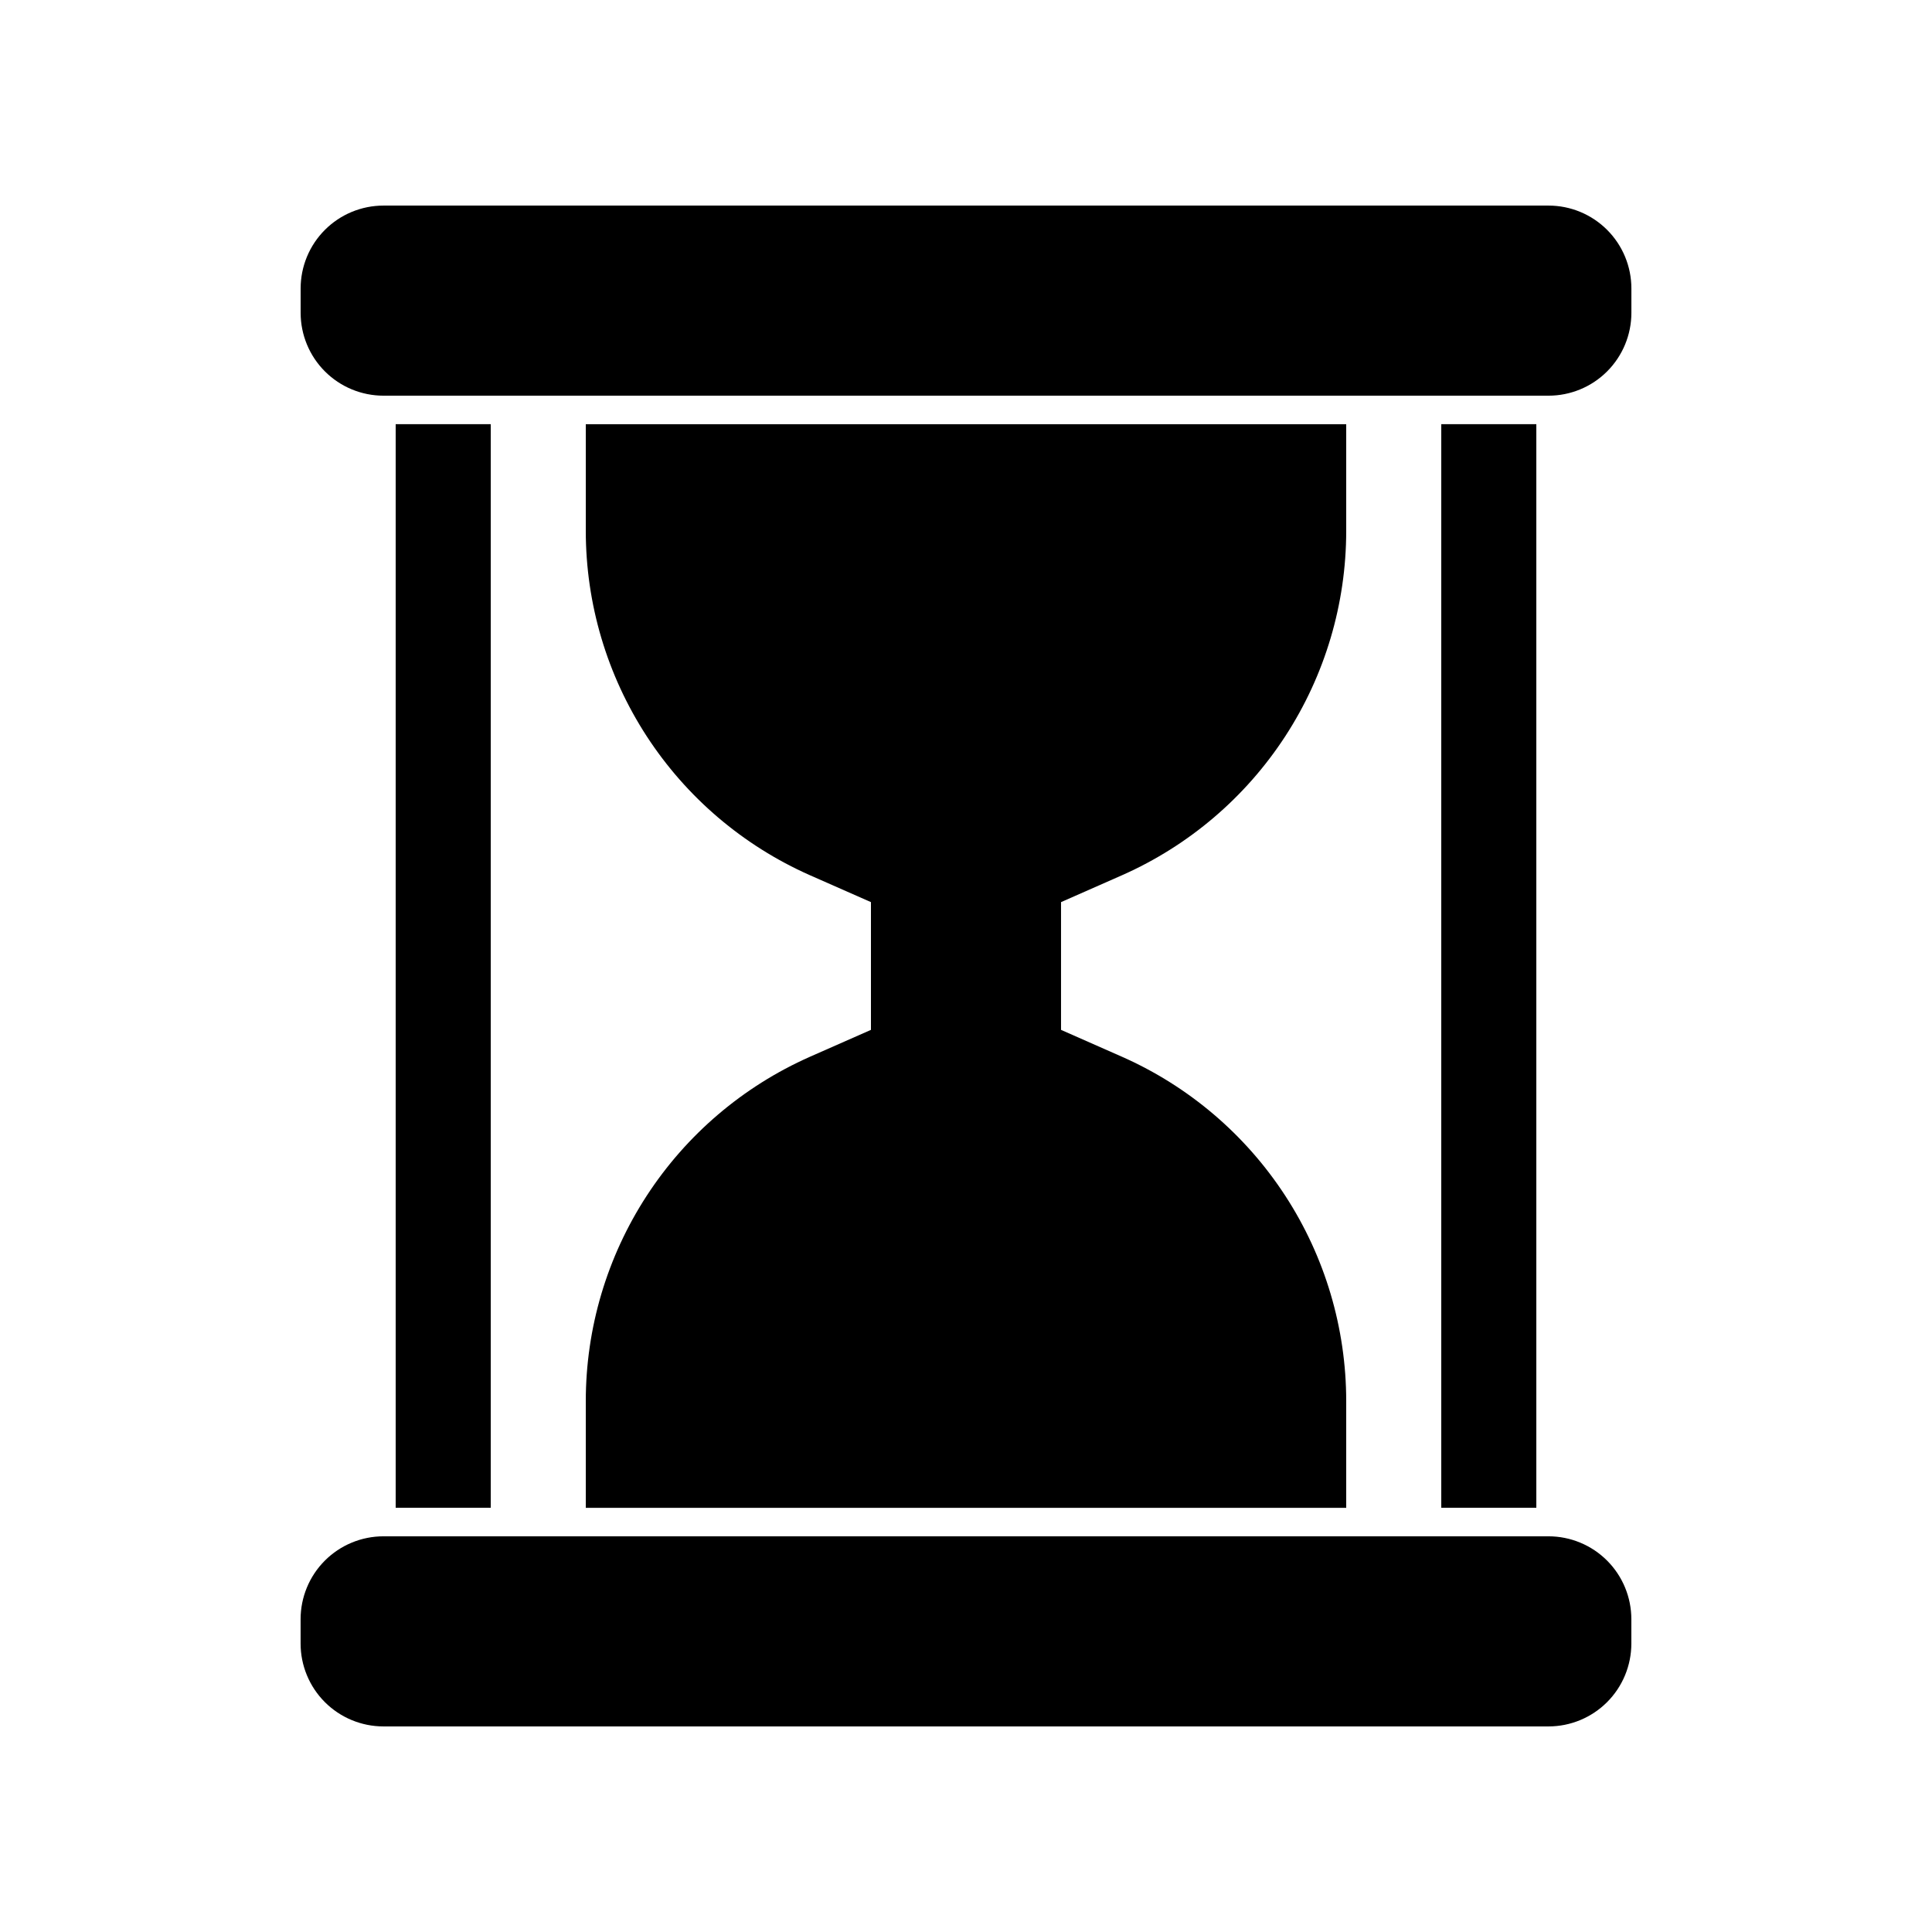
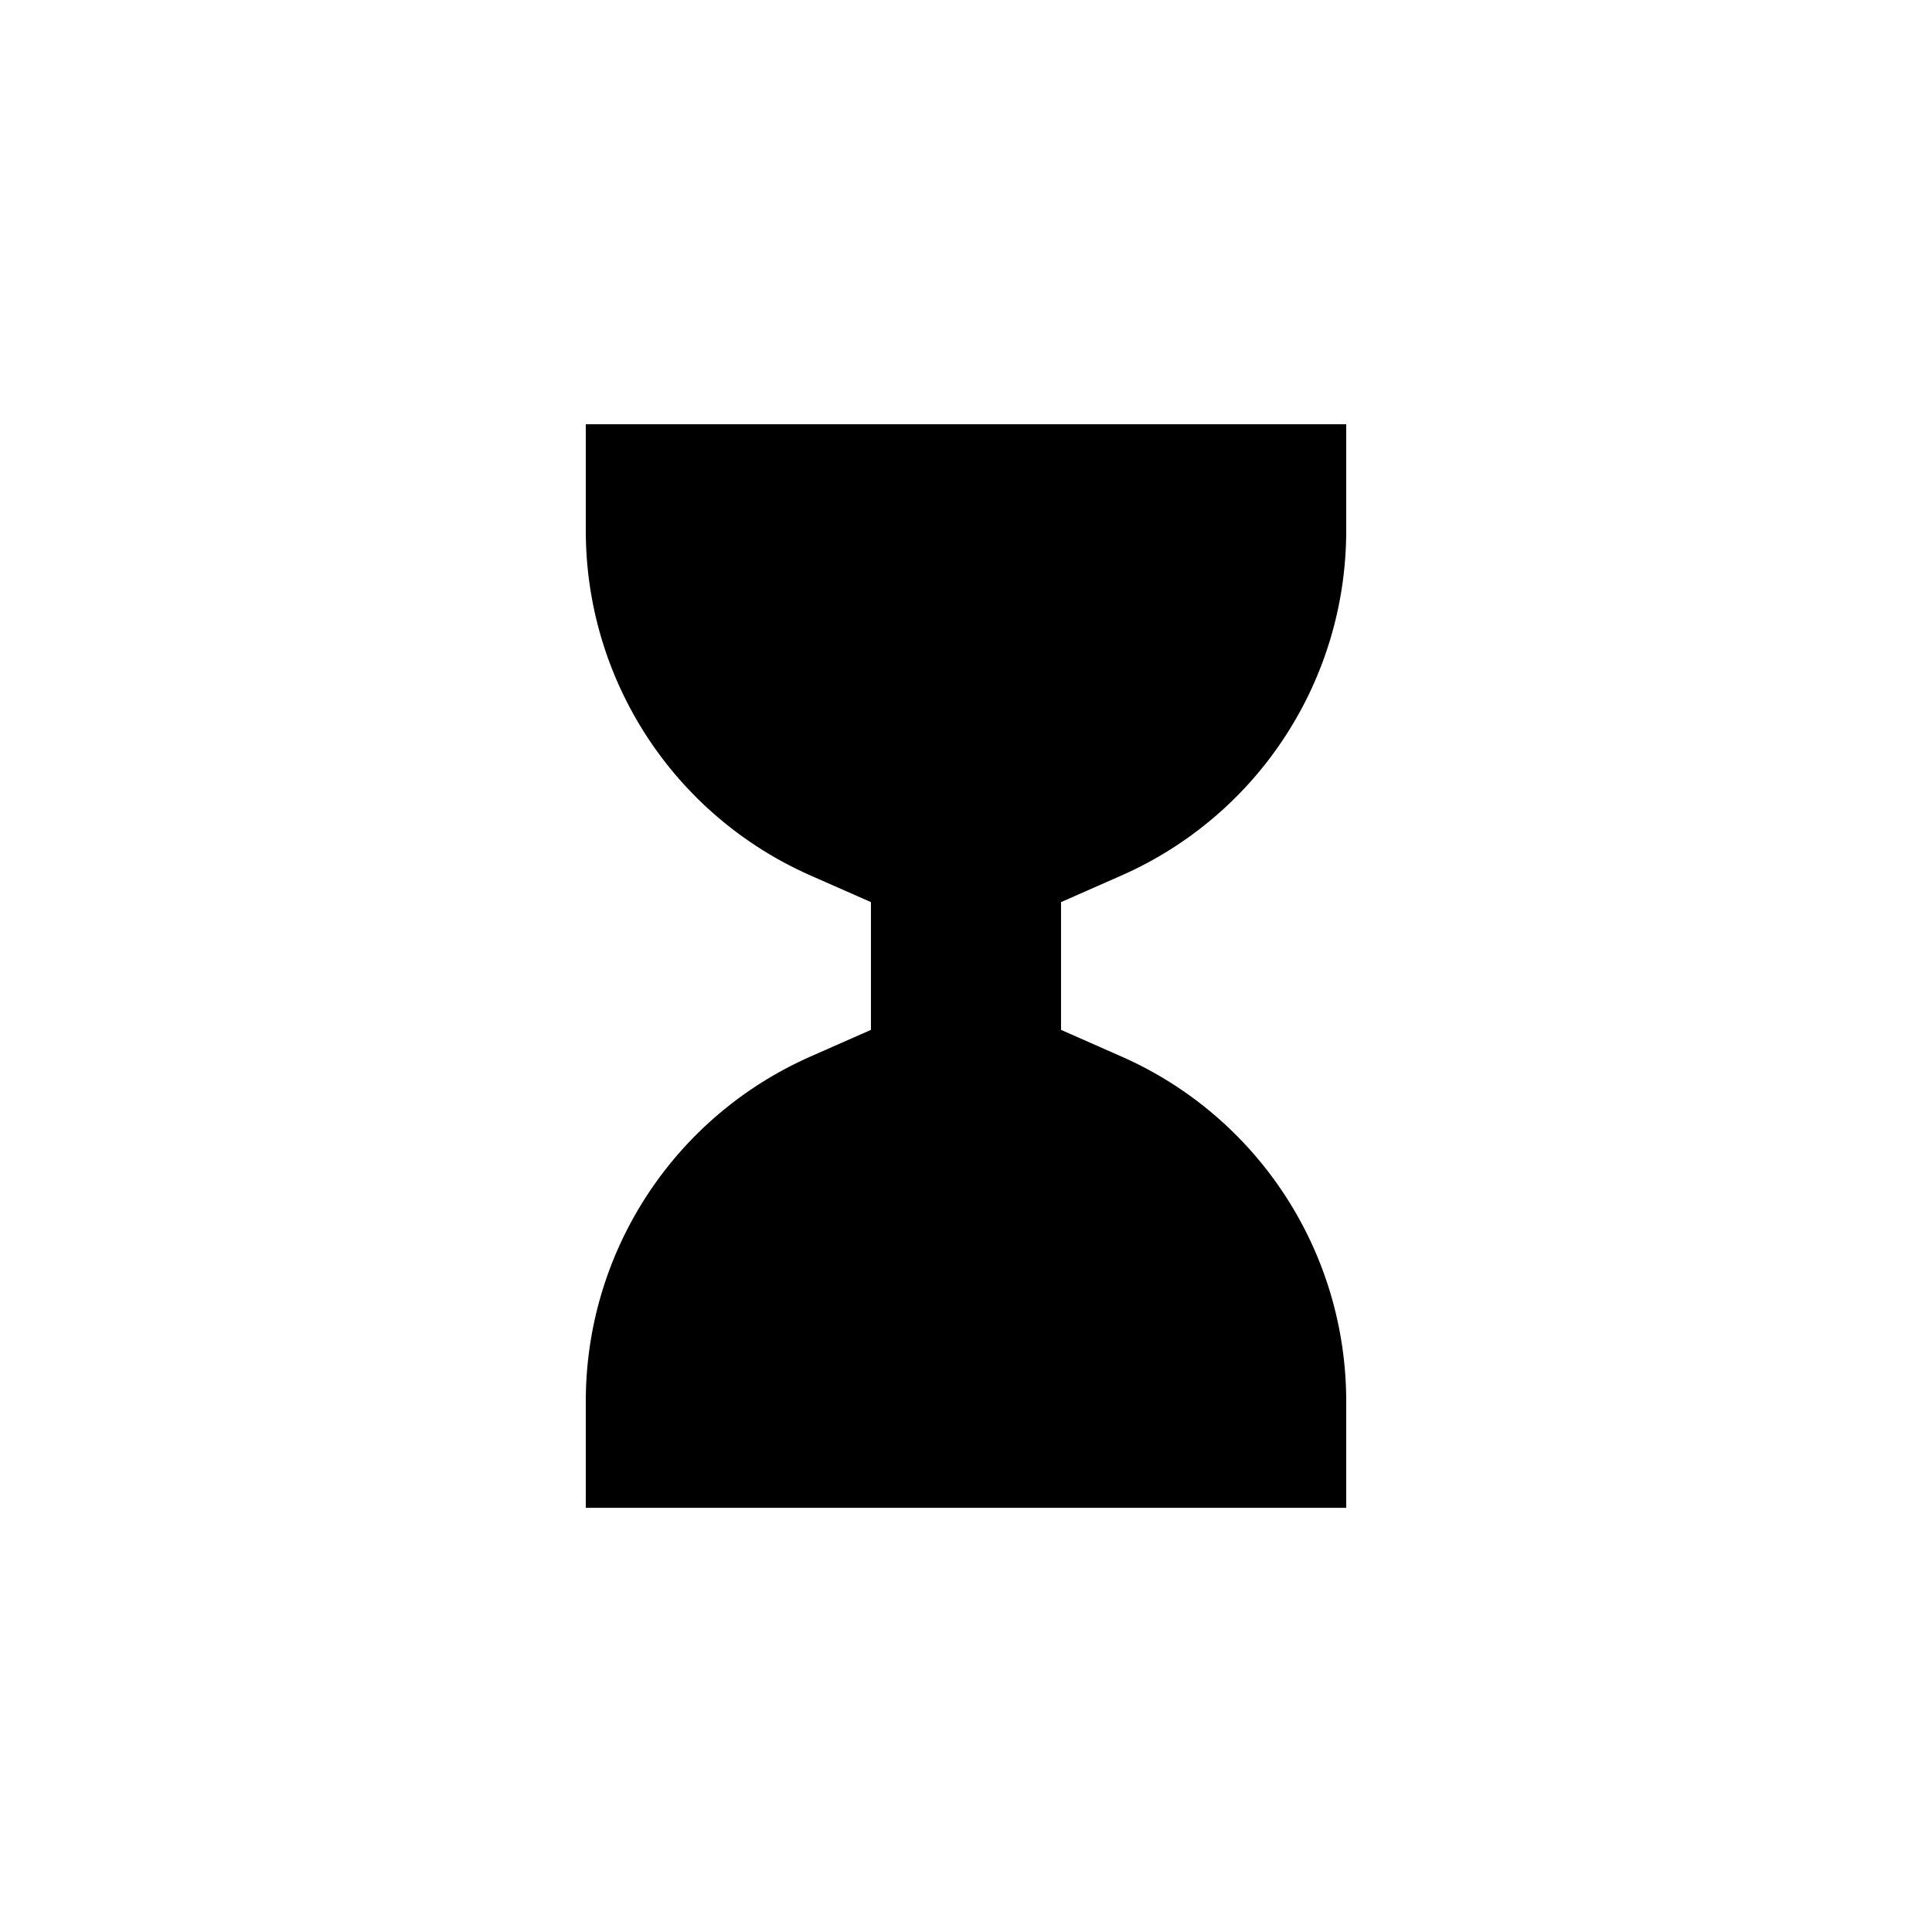
<svg xmlns="http://www.w3.org/2000/svg" fill="#000000" width="800px" height="800px" version="1.1" viewBox="144 144 512 512">
  <g>
-     <path d="m248.86 256.41h25.191v287.17h-25.191z" />
-     <path d="m525.95 256.41h25.191v287.17h-25.191z" />
    <path d="m500.76 515.27c-0.012-19.312-5.621-38.207-16.156-54.391-10.535-16.188-25.539-28.969-43.195-36.797l-16.223-7.156v-33.855l16.223-7.152c17.656-7.828 32.66-20.613 43.195-36.797 10.535-16.188 16.145-35.082 16.156-54.395v-28.312h-201.52v28.312c0.008 19.312 5.621 38.207 16.152 54.395 10.535 16.184 25.539 28.969 43.195 36.797l16.223 7.152v33.855l-16.223 7.152v0.004c-17.656 7.828-32.66 20.609-43.195 36.797-10.531 16.184-16.145 35.078-16.152 54.391v28.316h201.52z" />
-     <path d="m248.86 248.86h305.51c5.824 0 11.41-2.312 15.531-6.434 4.117-4.121 6.434-9.707 6.434-15.531v-6.449c0-5.828-2.316-11.414-6.434-15.531-4.121-4.121-9.707-6.434-15.531-6.434h-308.73c-5.828 0-11.414 2.312-15.535 6.434-4.117 4.117-6.434 9.703-6.434 15.531v6.449c0 5.824 2.316 11.41 6.434 15.531 4.121 4.121 9.707 6.434 15.535 6.434z" />
-     <path d="m245.63 601.52h308.73c5.824 0 11.41-2.316 15.531-6.434 4.117-4.121 6.434-9.707 6.434-15.535v-6.445c0-5.828-2.316-11.414-6.434-15.535-4.121-4.117-9.707-6.434-15.531-6.434h-308.73c-5.828 0-11.414 2.316-15.535 6.434-4.117 4.121-6.434 9.707-6.434 15.535v6.449-0.004c0 5.828 2.316 11.414 6.434 15.535 4.121 4.117 9.707 6.434 15.535 6.434z" />
  </g>
</svg>